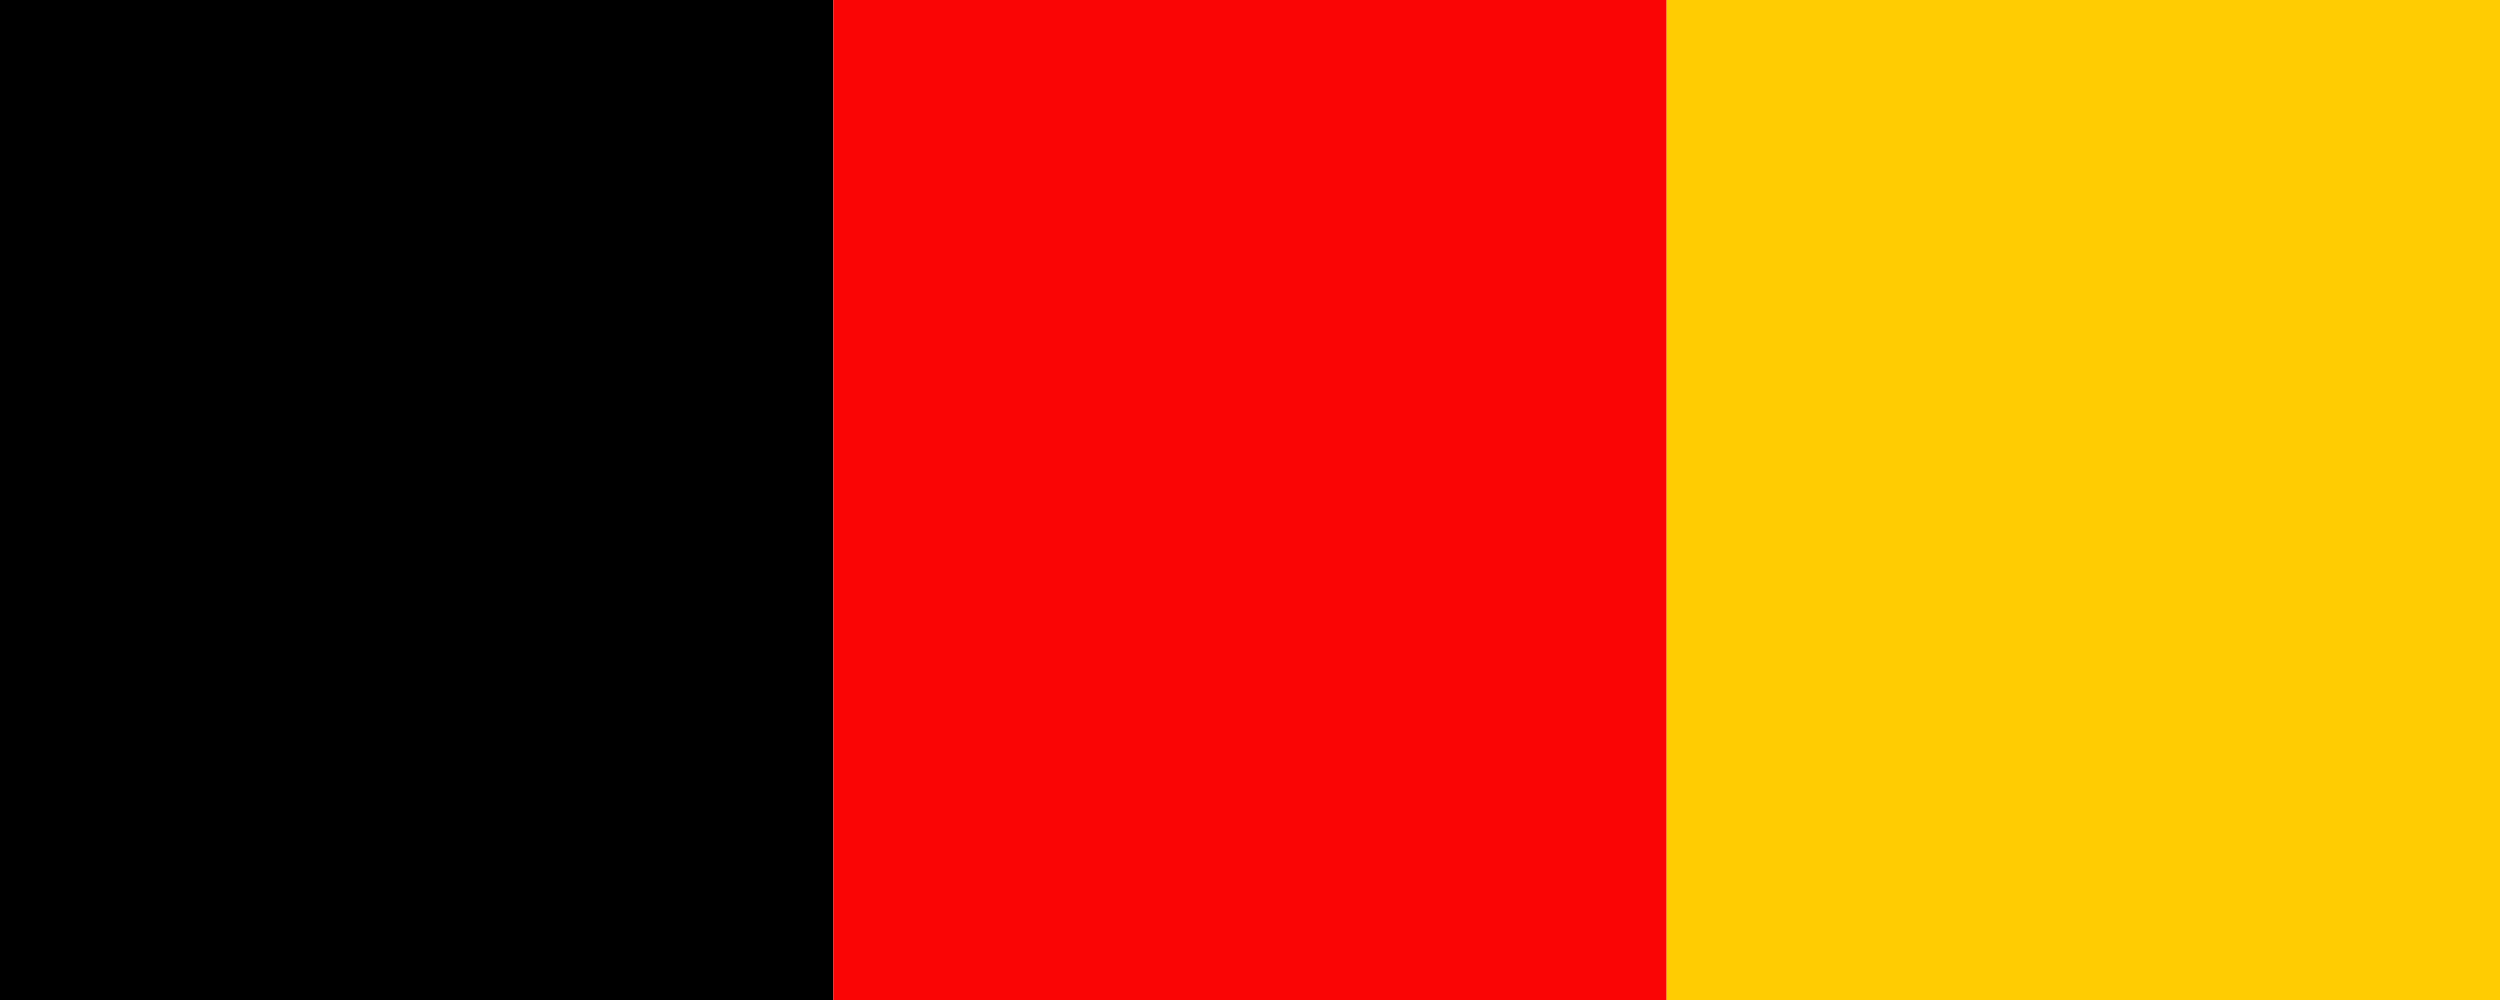
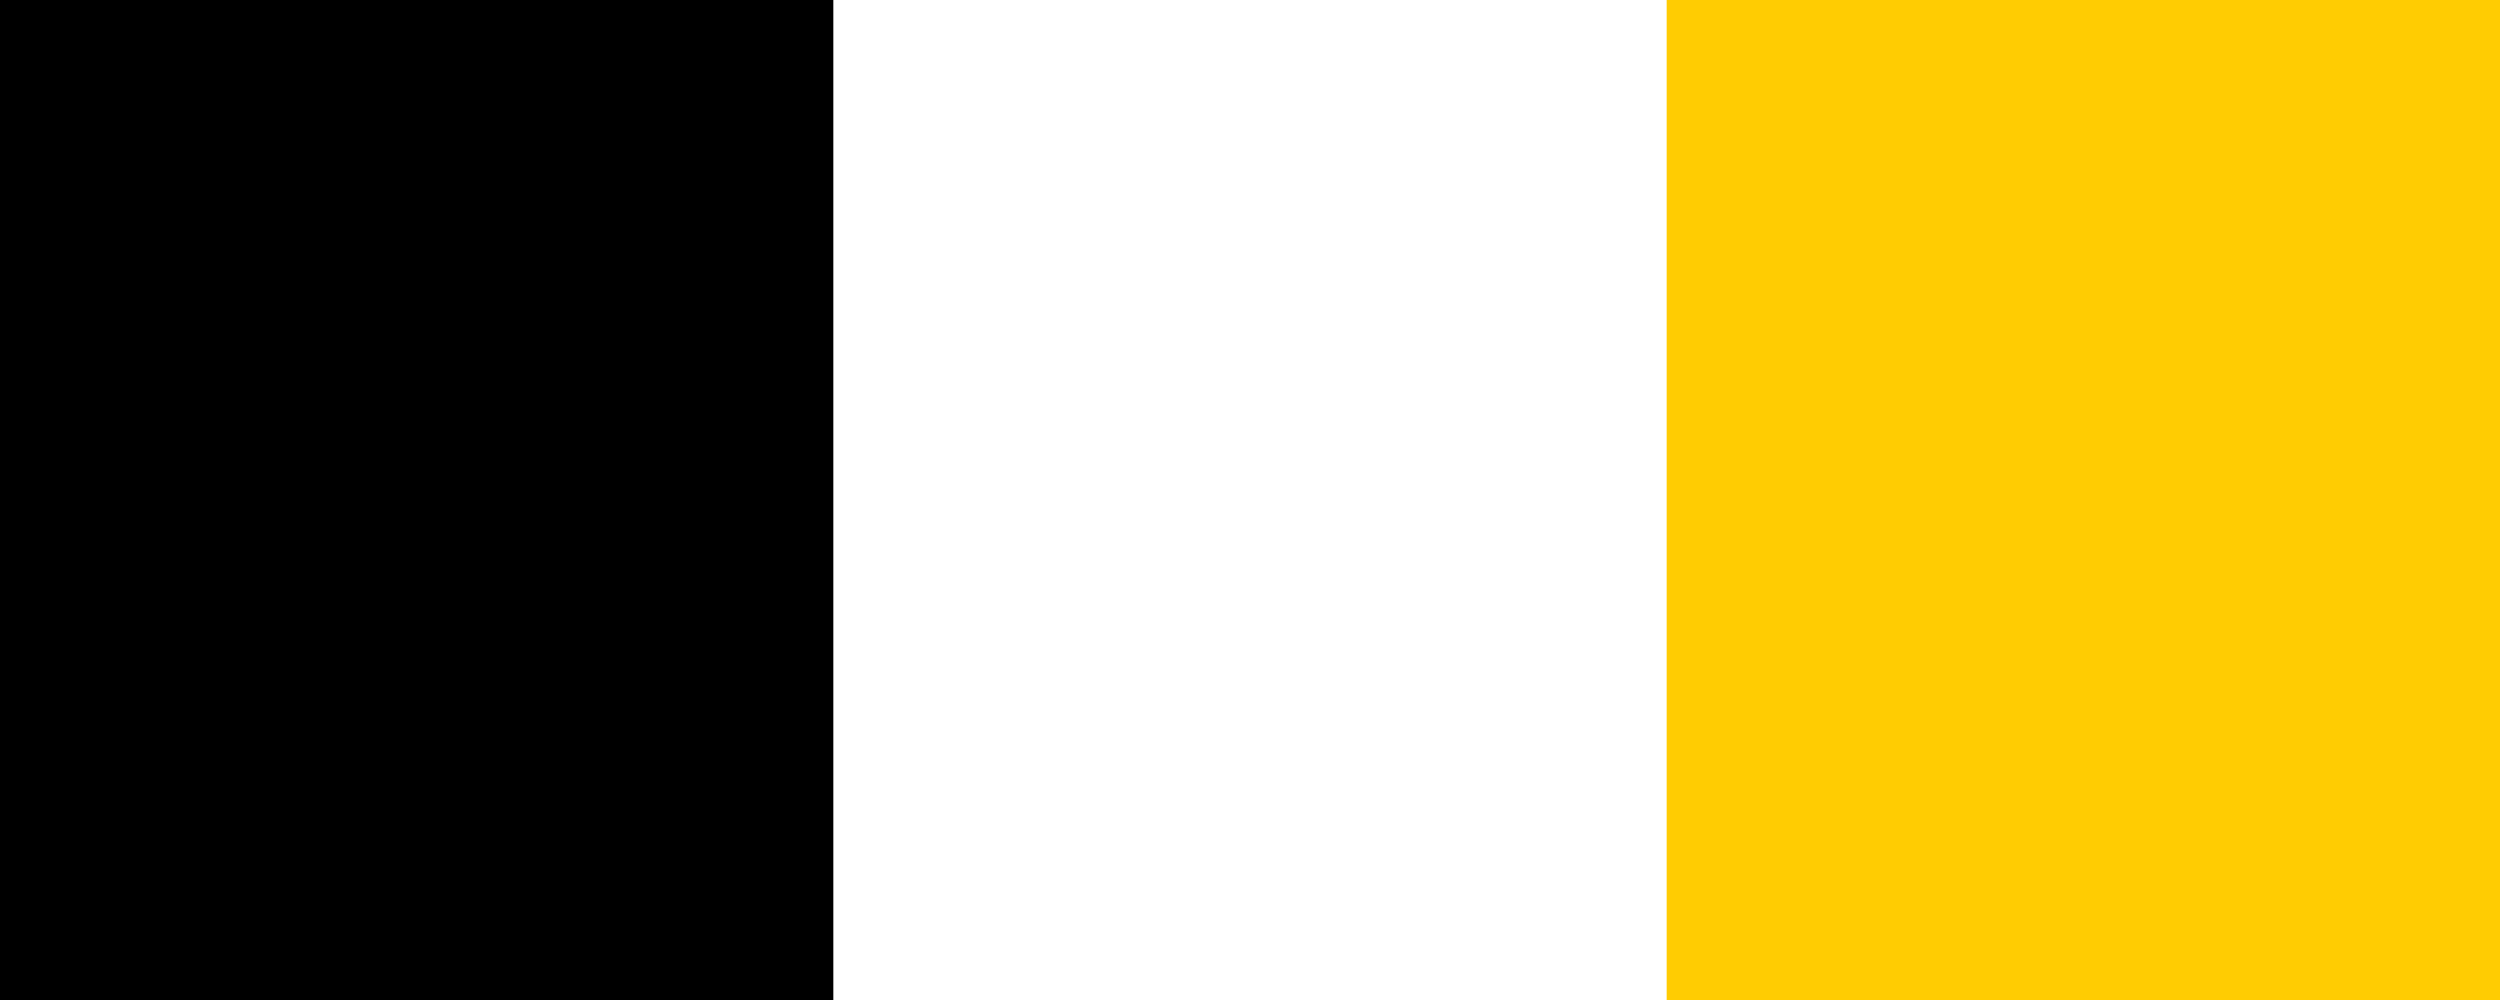
<svg xmlns="http://www.w3.org/2000/svg" width="60" height="24" viewBox="0 0 60 24">
  <g id="soleni-herobanner-germanyflag-2x" transform="translate(-534 -322)">
    <rect id="Rectangle_3468" data-name="Rectangle 3468" width="20" height="24" transform="translate(534 322)" />
-     <rect id="Rectangle_3469" data-name="Rectangle 3469" width="20" height="24" transform="translate(554 322)" fill="#fa0505" />
    <rect id="Rectangle_3470" data-name="Rectangle 3470" width="20" height="24" transform="translate(574 322)" fill="#ffcc02" />
  </g>
</svg>